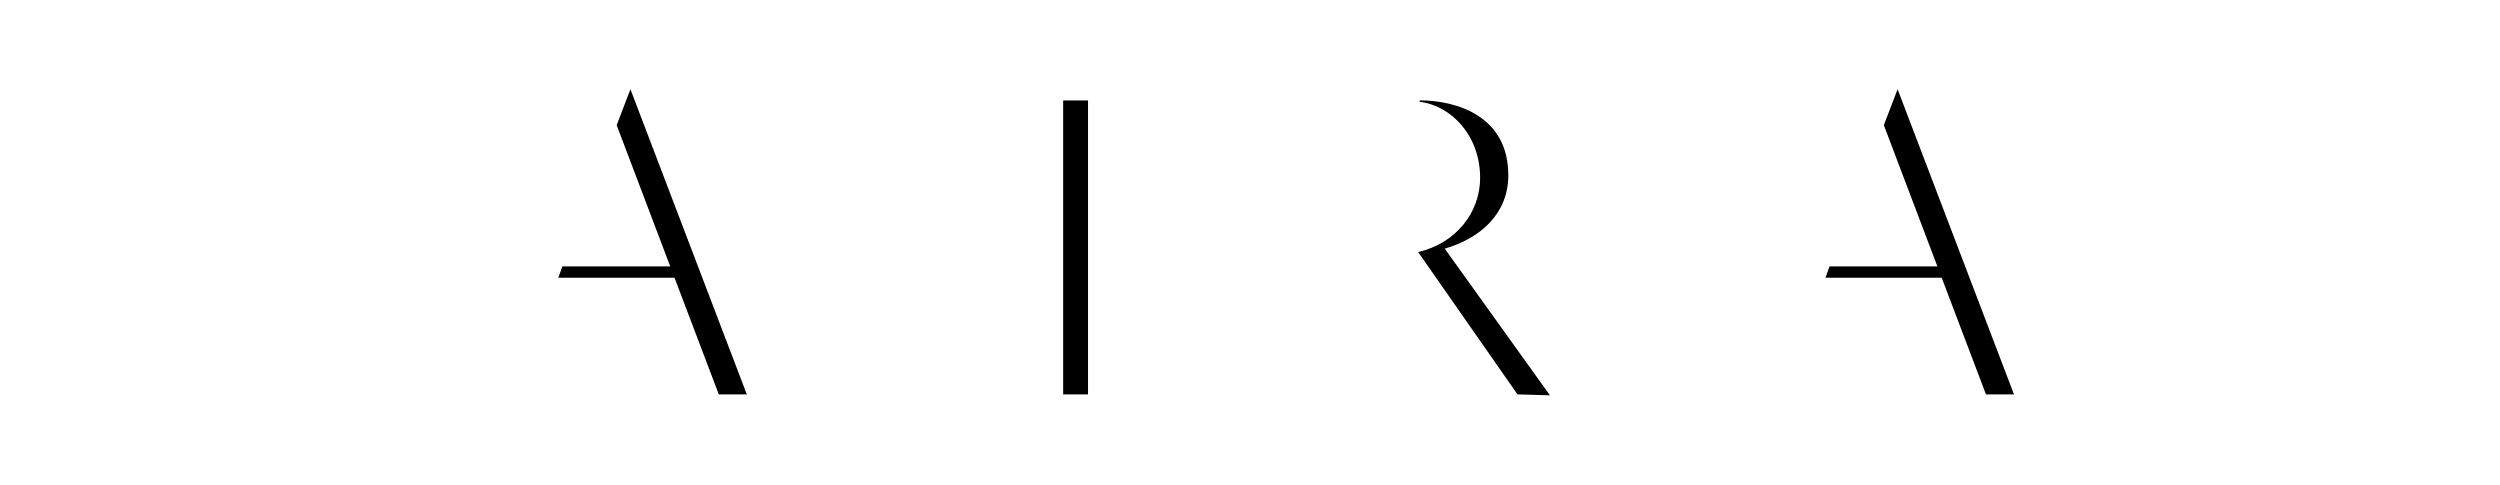
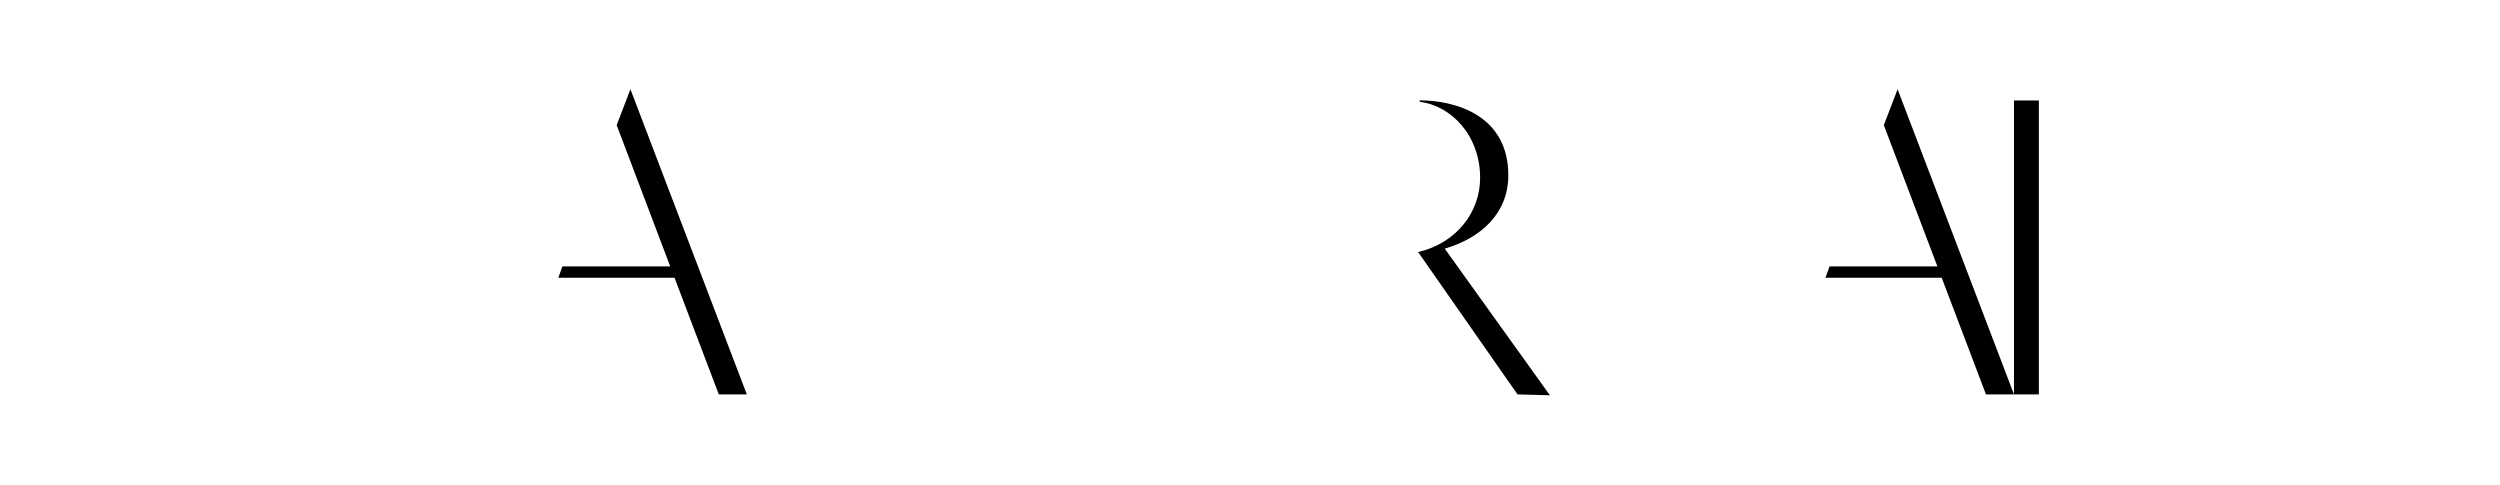
<svg xmlns="http://www.w3.org/2000/svg" id="a" version="1.1" viewBox="0 0 301.579 58.452">
  <g id="b">
    <g id="c">
-       <path id="d" d="M74.39,15.096l6.46,17.04h-13.01l-.49,1.37h14.02l5.34,14.07h3.38l-14.04-36.81s-1.66,4.33-1.66,4.33ZM242.95,47.576l-14.04-36.81-1.66,4.33,6.46,17.04h-13.01l-.49,1.37h14.02l5.34,14.07h3.38l-0-0ZM128.25,47.576h3V12.116h-3v35.46ZM174.29,30.006l12.68,17.68-3.91-.11-11.8-16.9h0l-.19-.27c4.57-1.06,7.48-4.77,7.48-8.95,0-5.15-3.54-8.74-7.29-9.17v-.18c4.27,0,10.69,1.78,10.69,9.03,0,4.62-3.32,7.59-7.67,8.86" />
+       <path id="d" d="M74.39,15.096l6.46,17.04h-13.01l-.49,1.37h14.02l5.34,14.07h3.38l-14.04-36.81s-1.66,4.33-1.66,4.33ZM242.95,47.576l-14.04-36.81-1.66,4.33,6.46,17.04h-13.01l-.49,1.37h14.02l5.34,14.07h3.38l-0-0Zh3V12.116h-3v35.46ZM174.29,30.006l12.68,17.68-3.91-.11-11.8-16.9h0l-.19-.27c4.57-1.06,7.48-4.77,7.48-8.95,0-5.15-3.54-8.74-7.29-9.17v-.18c4.27,0,10.69,1.78,10.69,9.03,0,4.62-3.32,7.59-7.67,8.86" />
    </g>
  </g>
</svg>